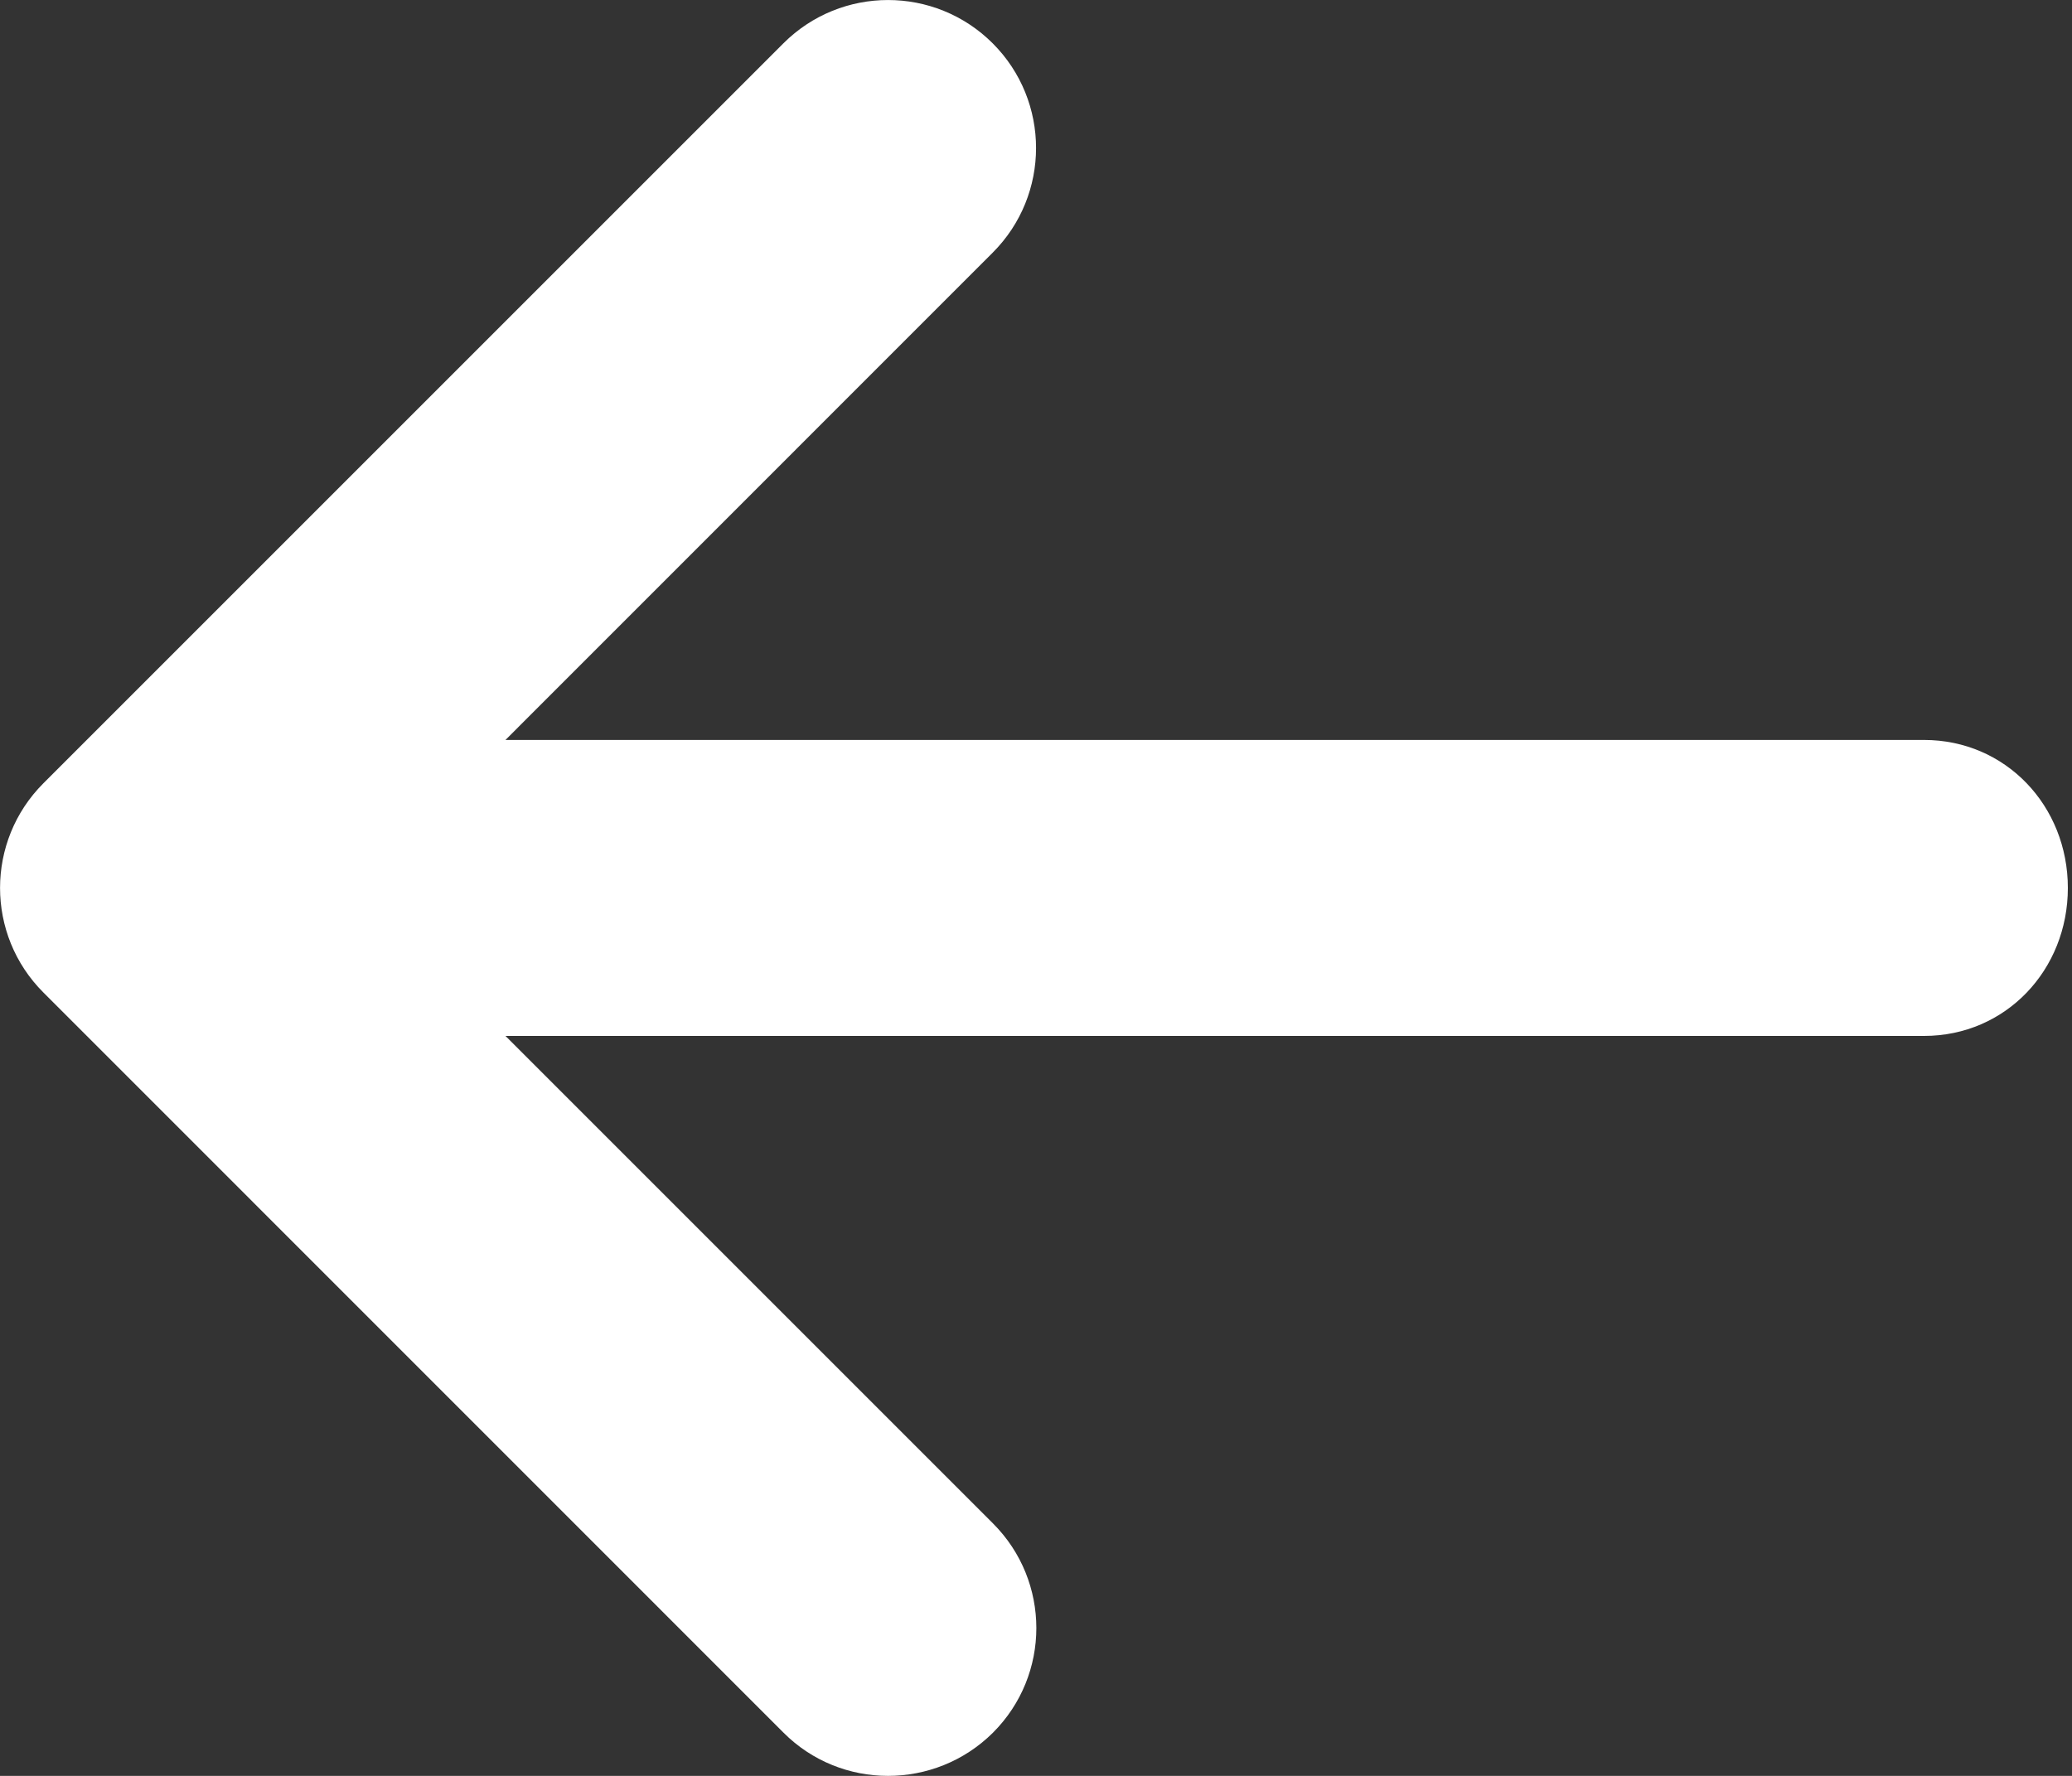
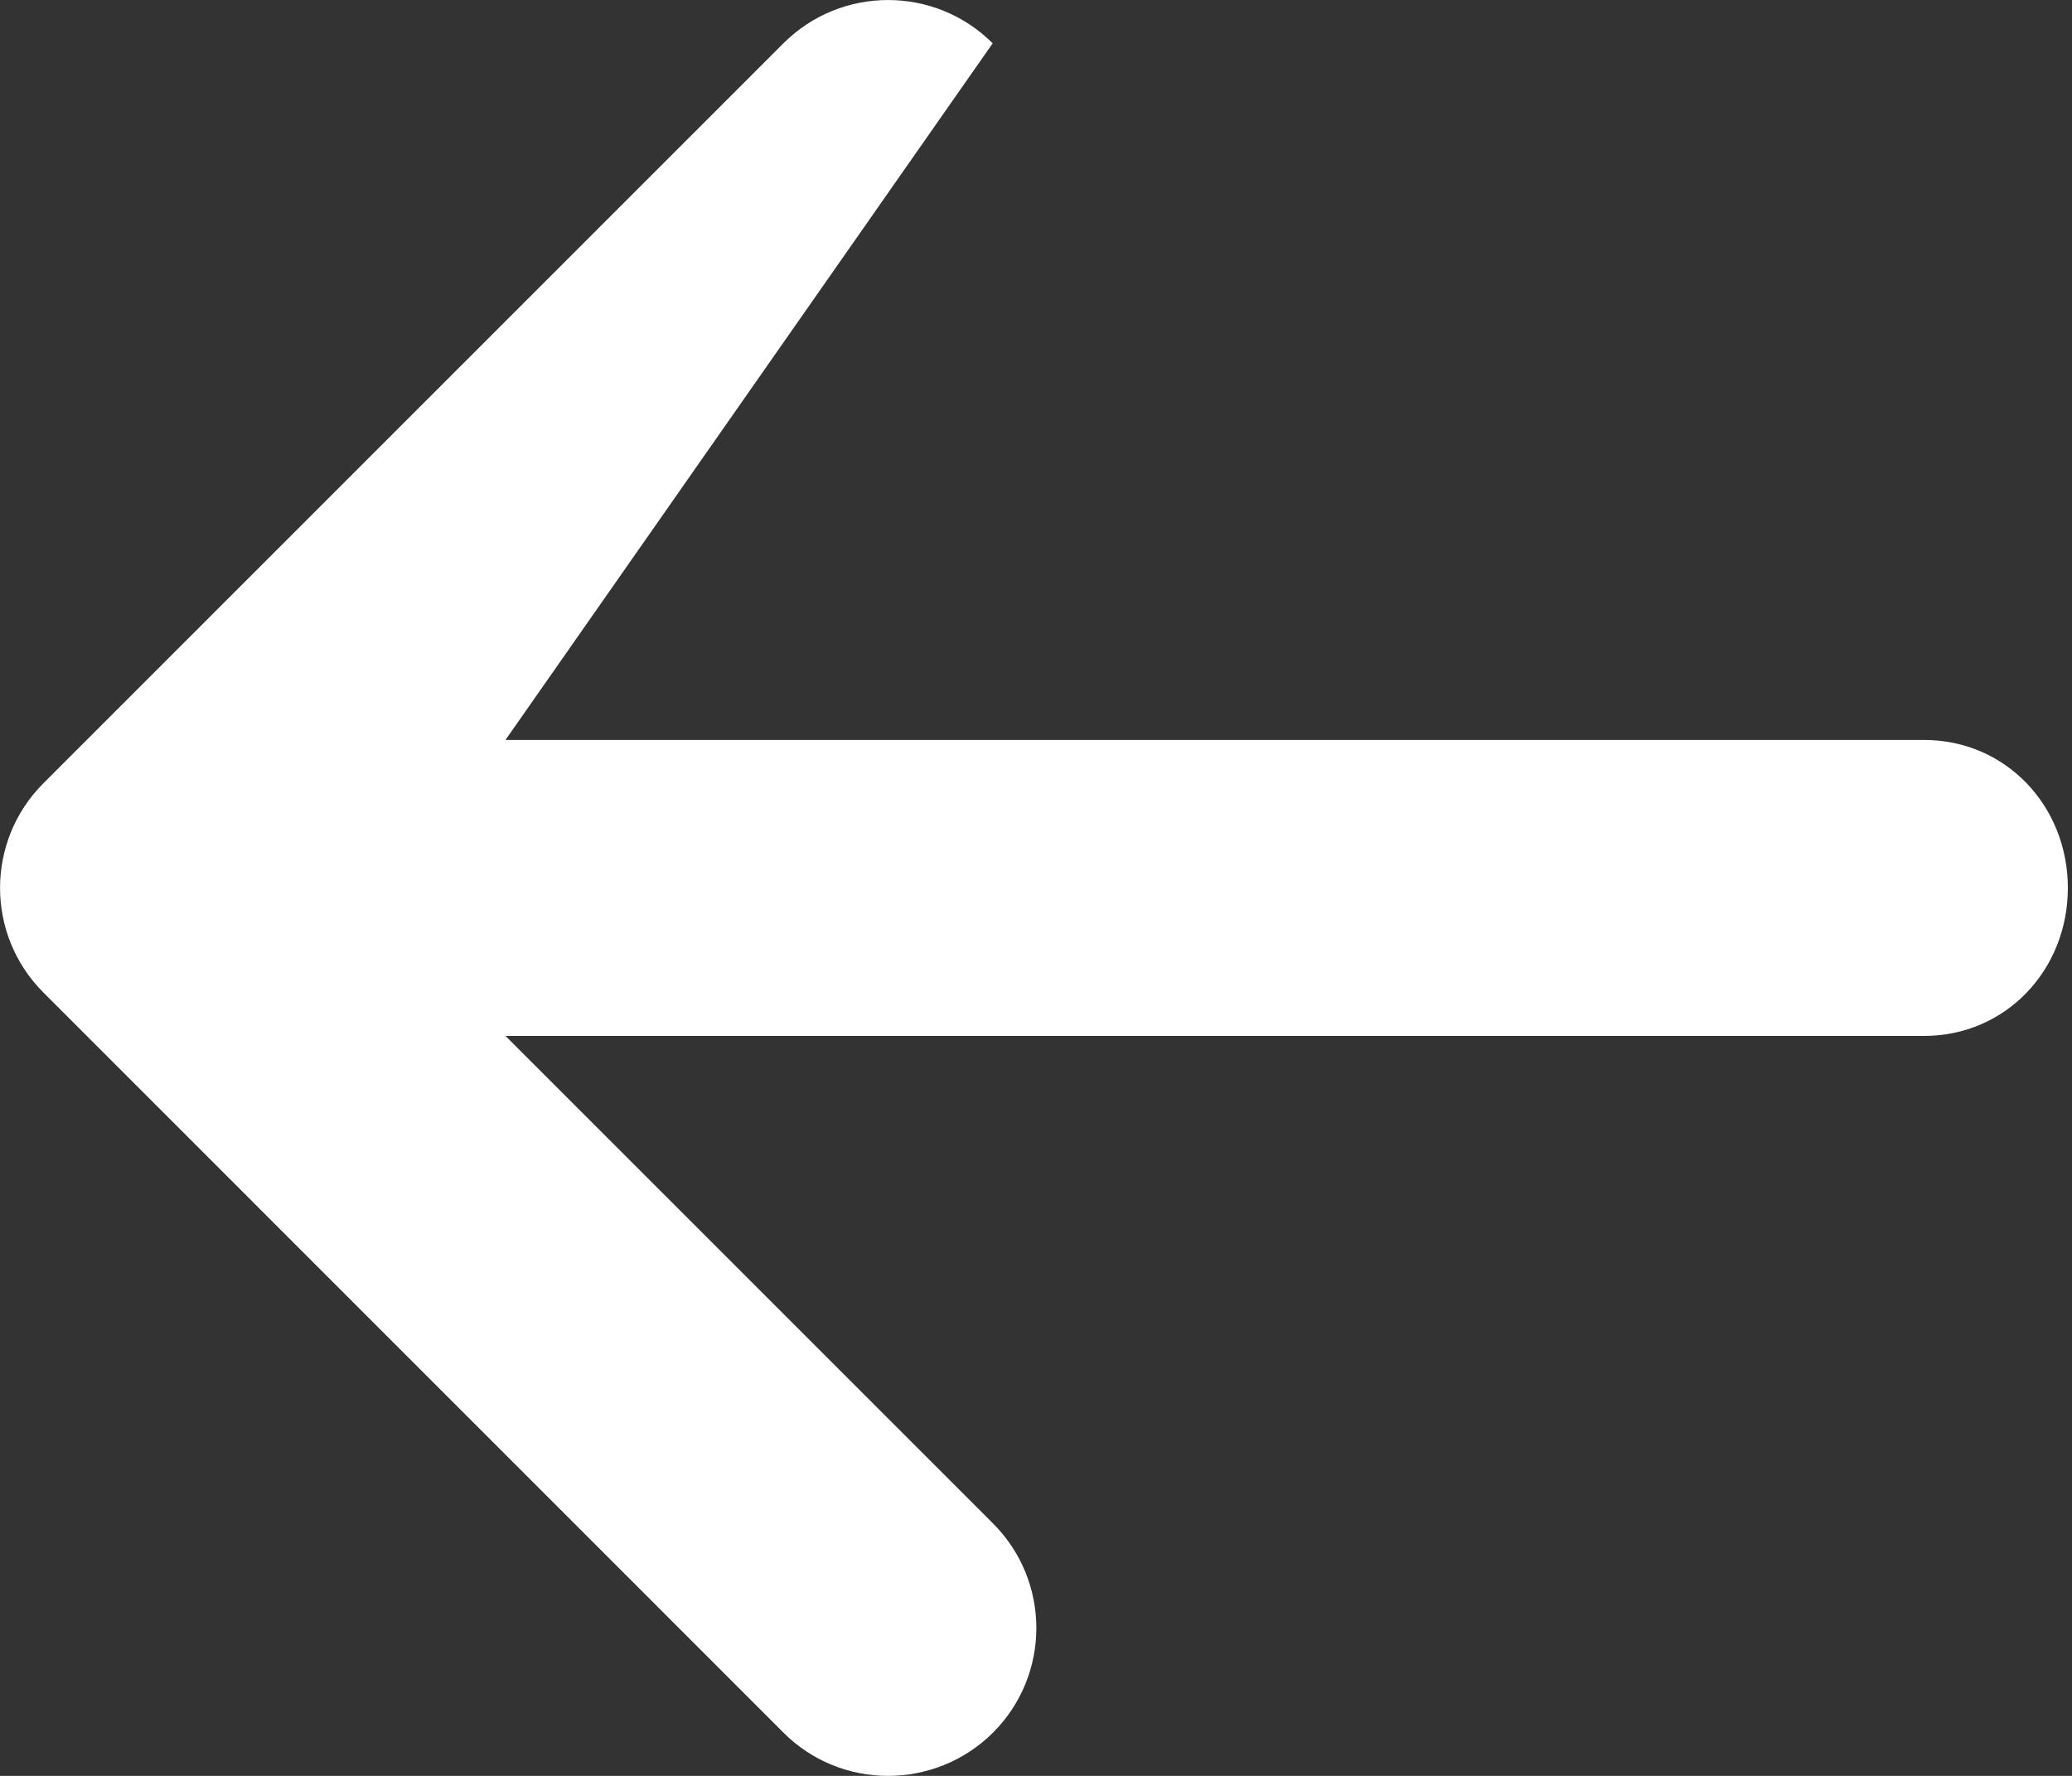
<svg xmlns="http://www.w3.org/2000/svg" width="21" height="18" viewBox="0 0 21 18" fill="none">
  <rect x="0" y="0" width="21" height="18" fill="#333333" stroke="none" />
-   <path d="M20.958 9C20.958 9.83 20.33 10.5 19.5 10.5H5.123L10.064 15.441C10.65 16.027 10.65 16.976 10.064 17.562C9.769 17.855 9.384 18 9 18C8.616 18 8.232 17.854 7.94 17.561L0.44 10.06C-0.146 9.475 -0.146 8.525 0.44 7.939L7.94 0.439C8.526 -0.146 9.475 -0.146 10.061 0.439C10.647 1.025 10.647 1.975 10.061 2.561L5.123 7.5H19.5C20.33 7.5 20.958 8.17 20.958 9Z" fill="white" />
+   <path d="M20.958 9C20.958 9.83 20.33 10.5 19.5 10.5H5.123L10.064 15.441C10.65 16.027 10.65 16.976 10.064 17.562C9.769 17.855 9.384 18 9 18C8.616 18 8.232 17.854 7.94 17.561L0.44 10.06C-0.146 9.475 -0.146 8.525 0.44 7.939L7.94 0.439C8.526 -0.146 9.475 -0.146 10.061 0.439L5.123 7.5H19.5C20.33 7.5 20.958 8.17 20.958 9Z" fill="white" />
</svg>